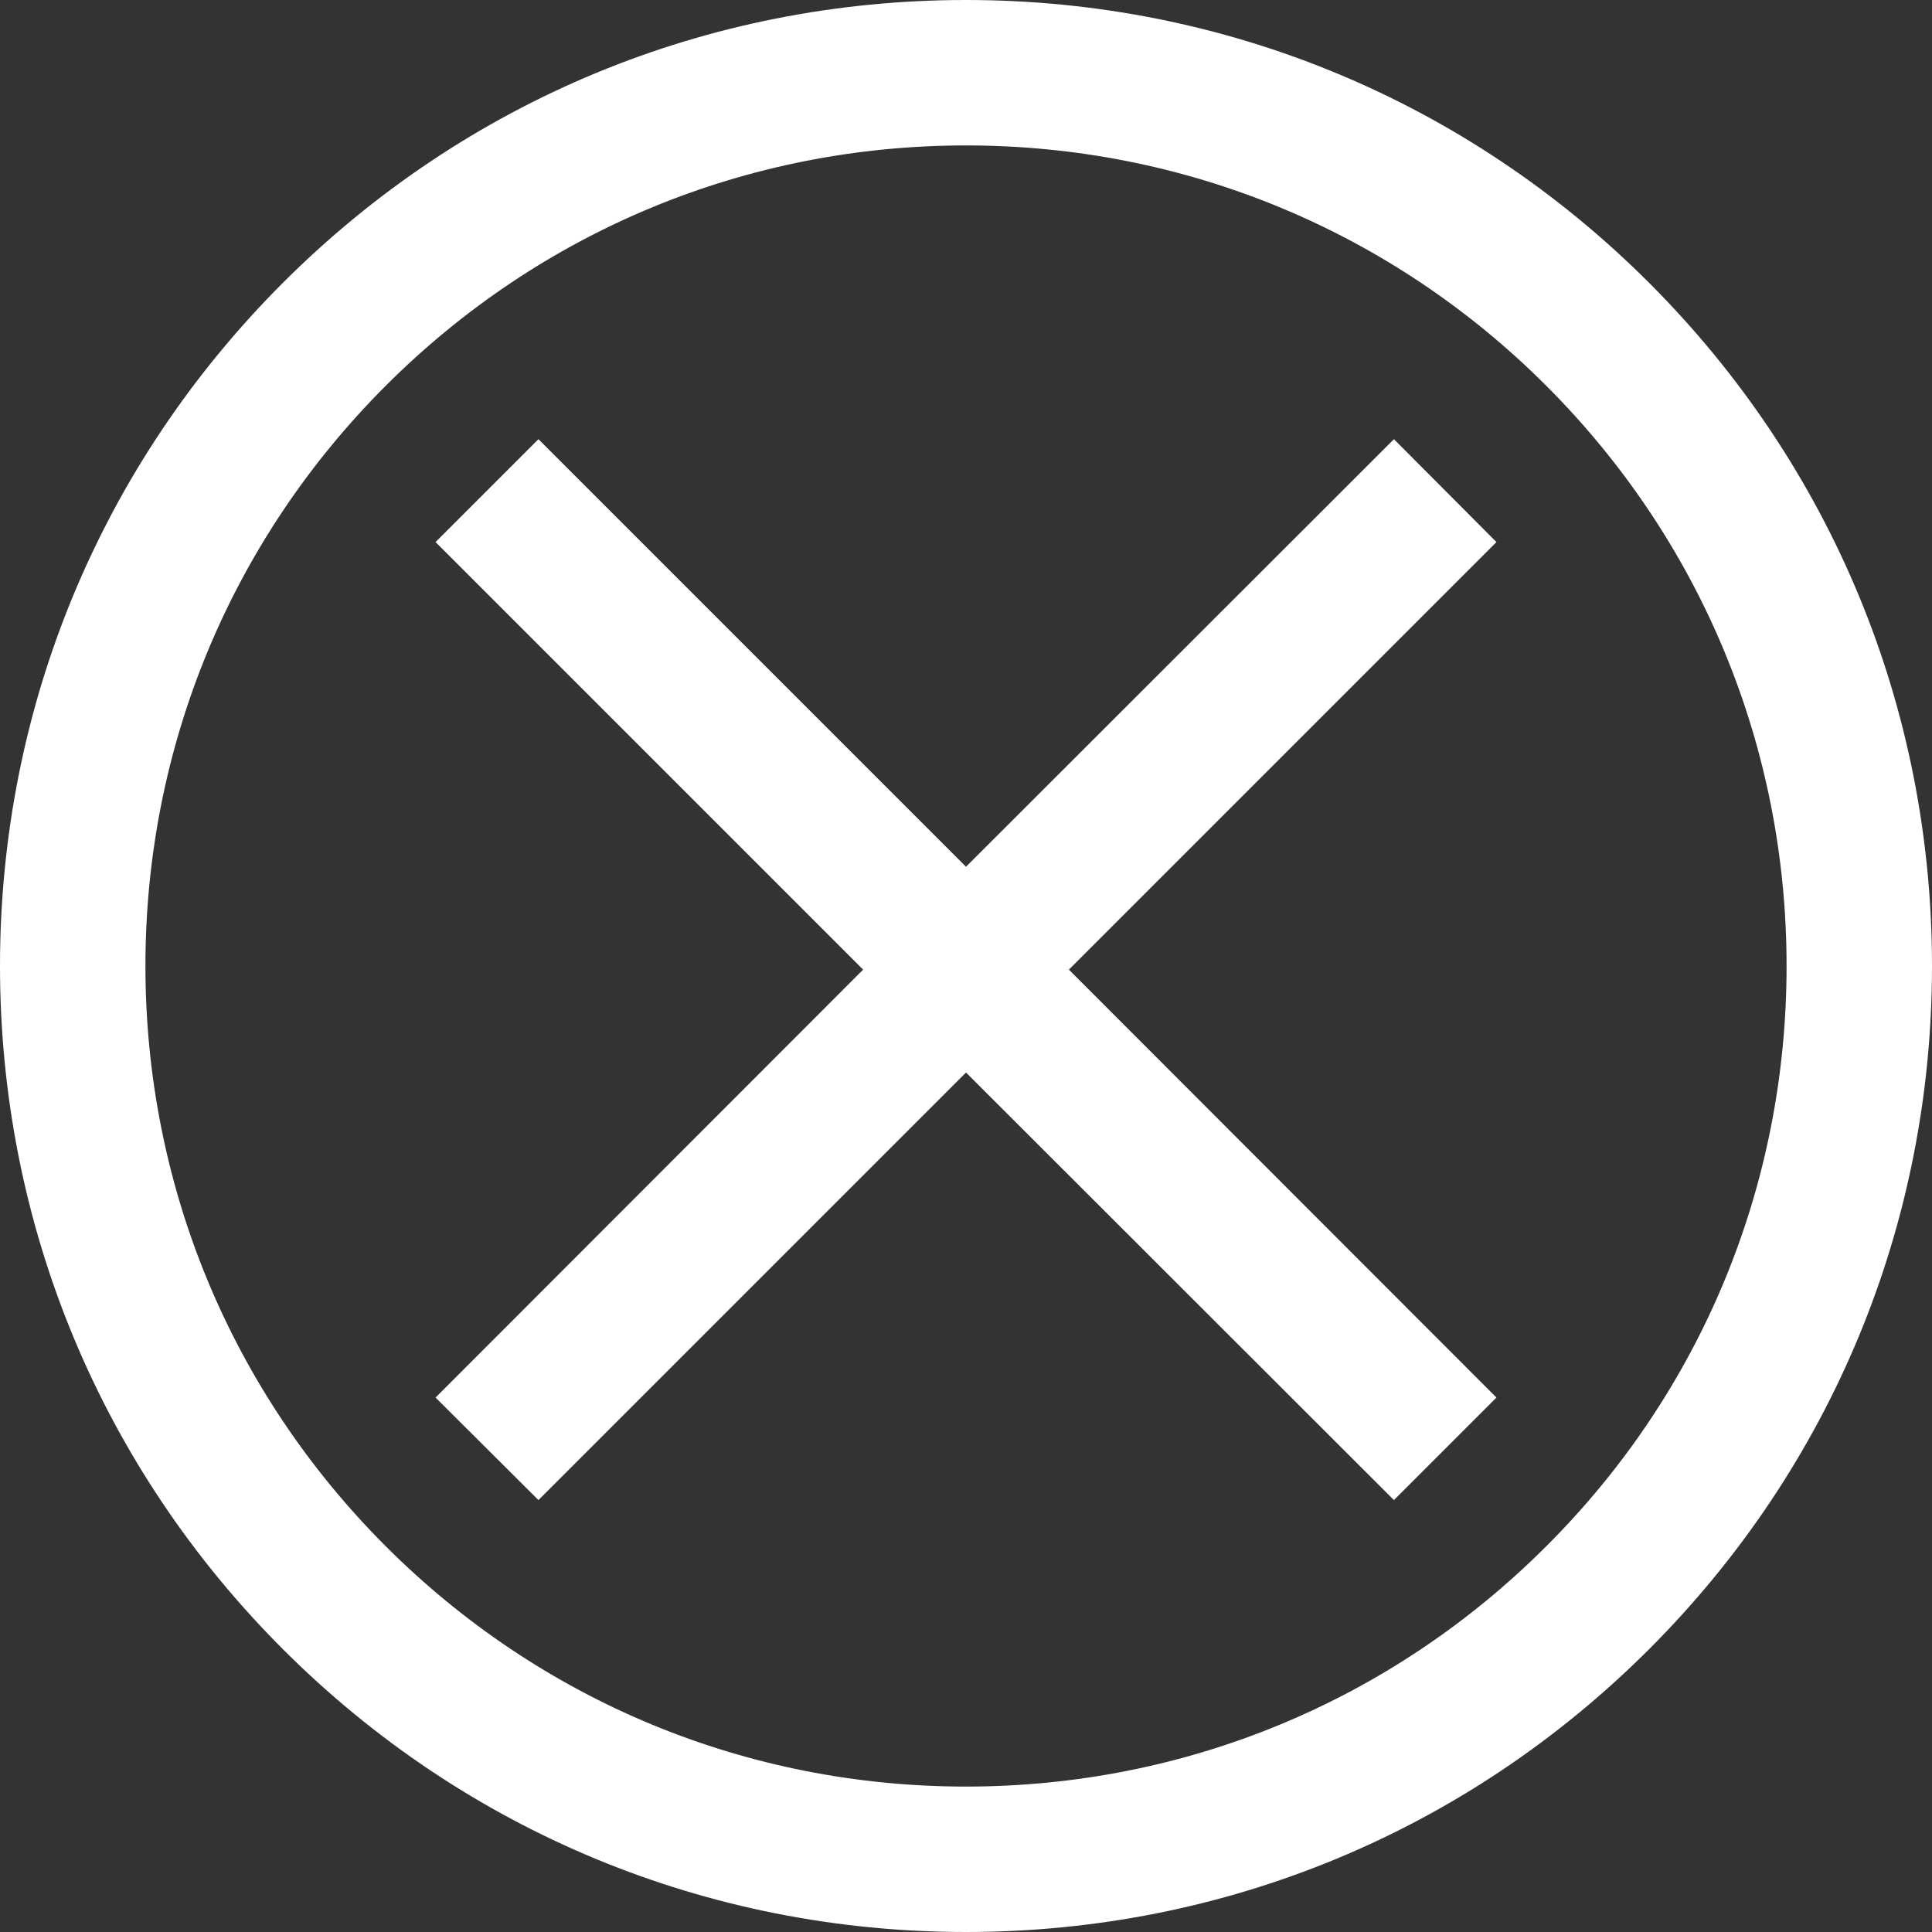
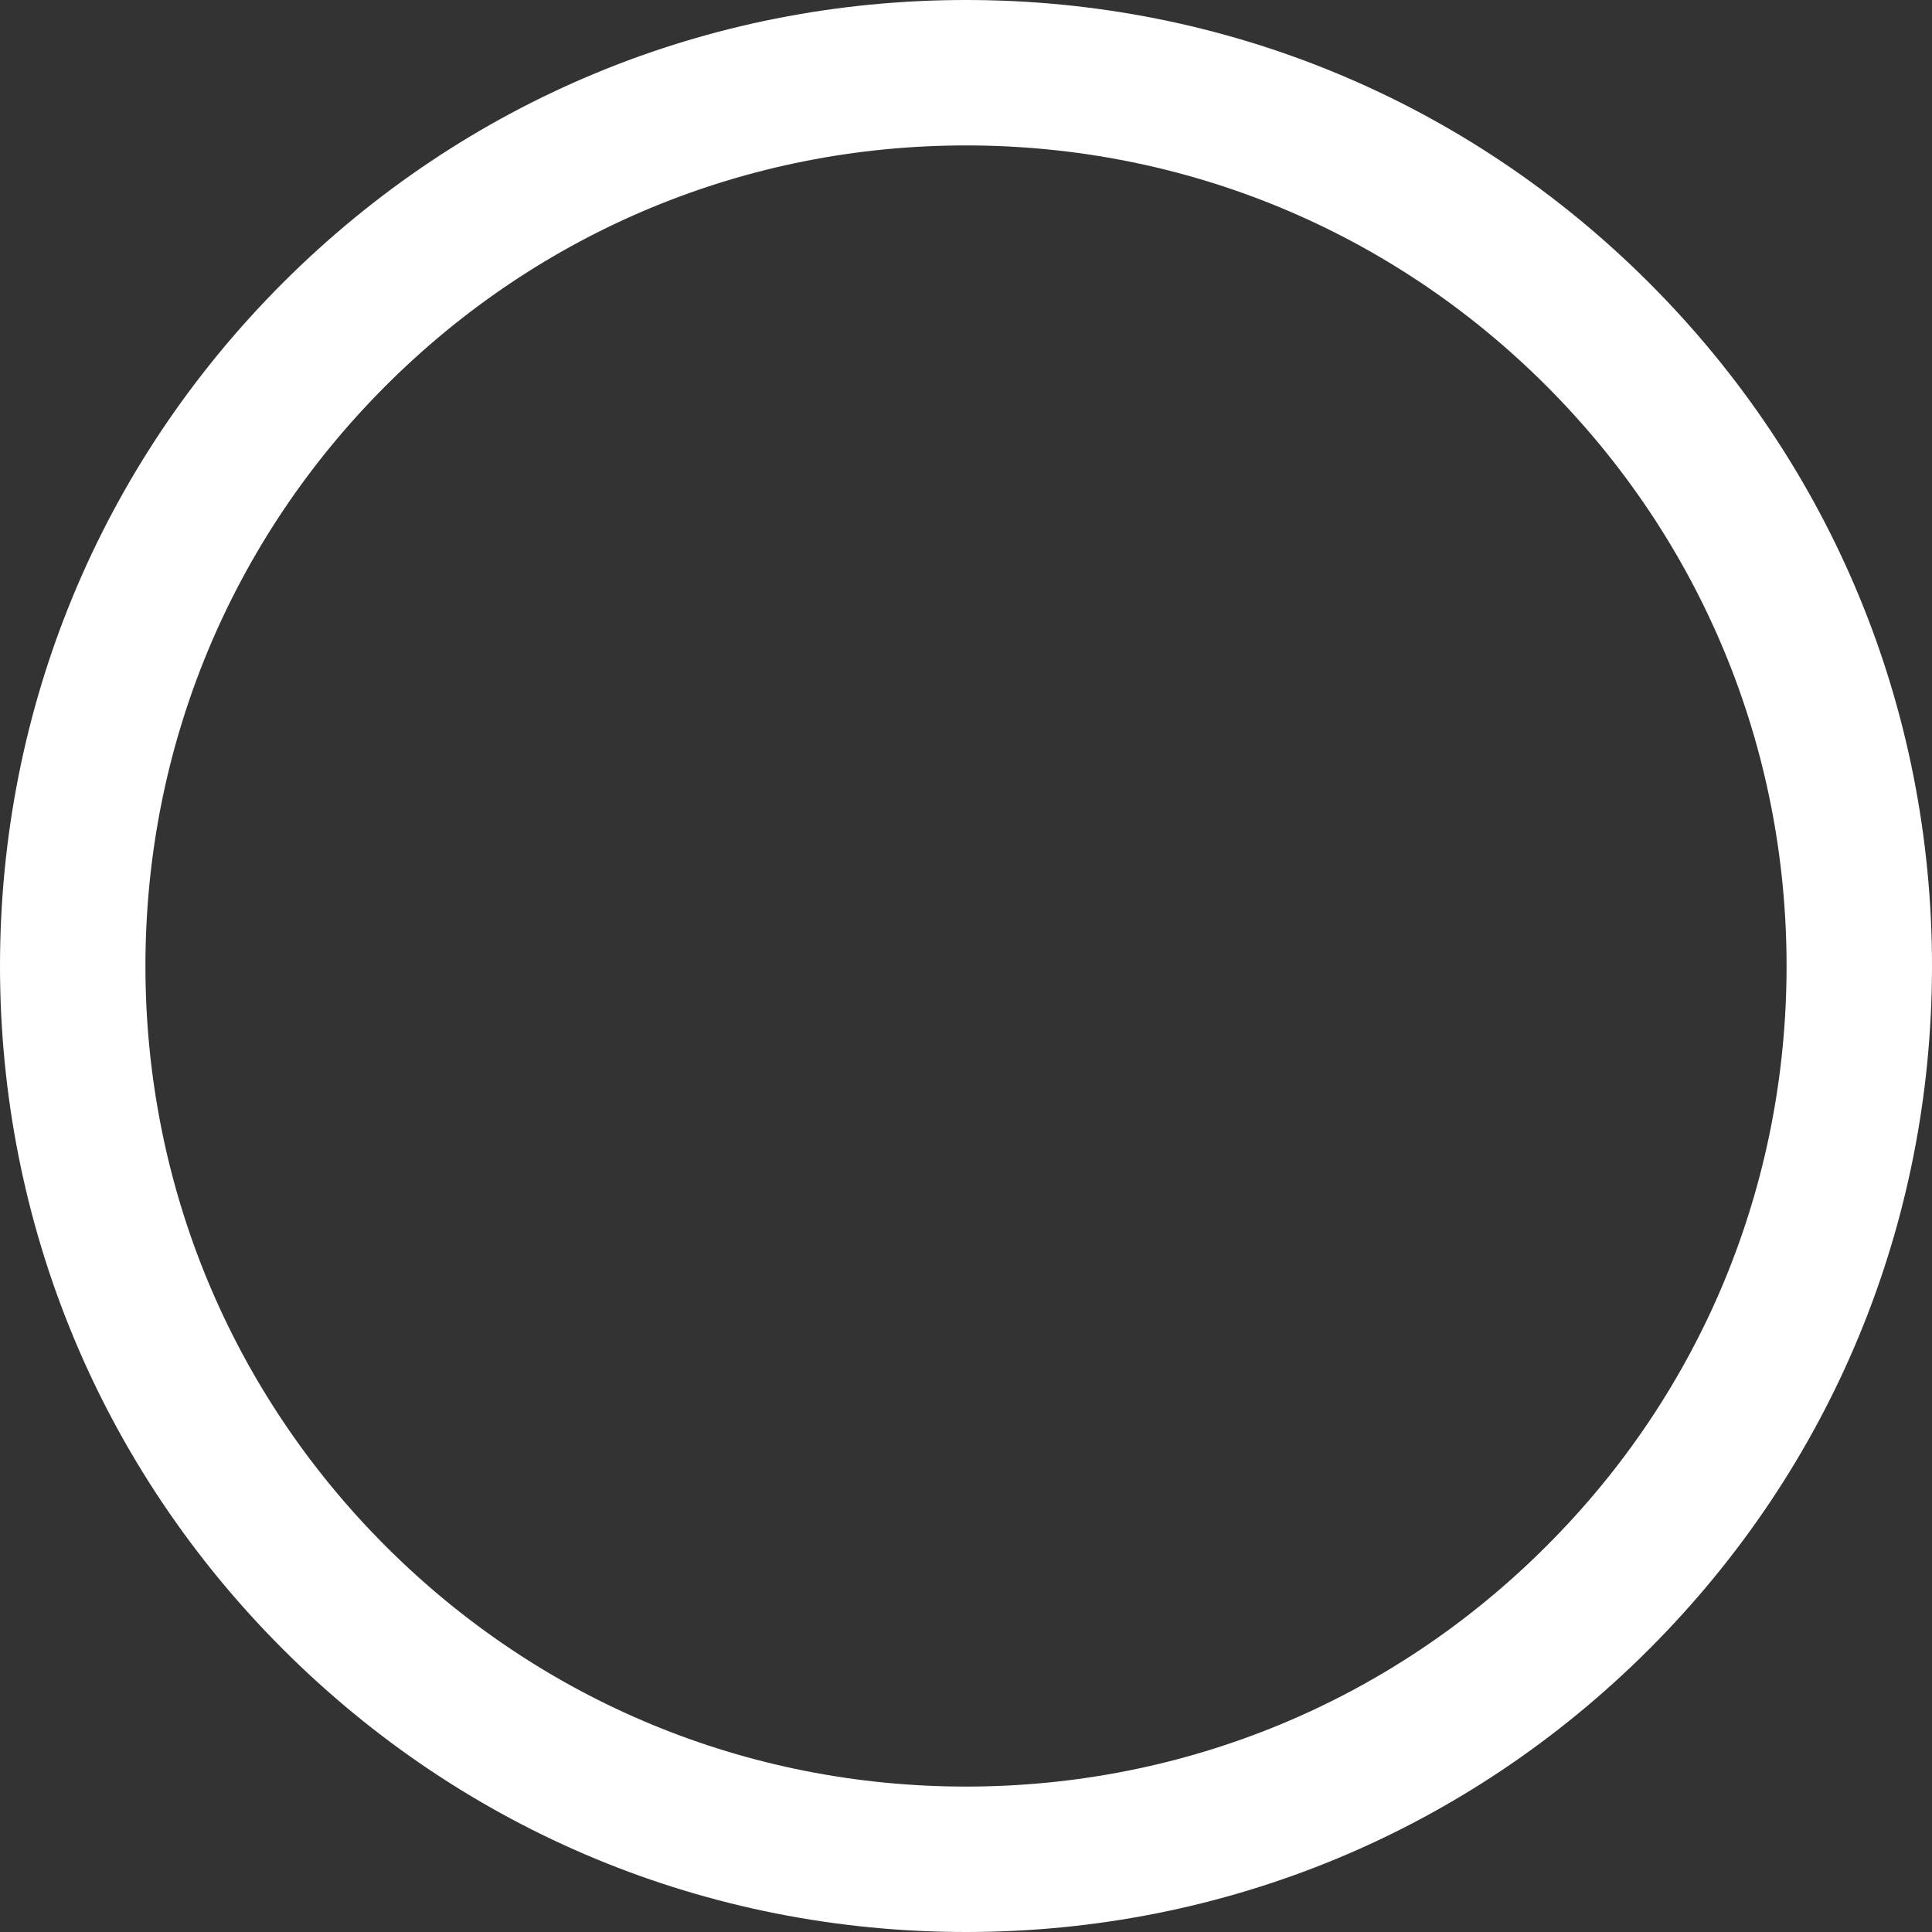
<svg xmlns="http://www.w3.org/2000/svg" version="1.1" id="Ebene_1" x="0px" y="0px" viewBox="0 0 531.4 531.4" style="enable-background:new 0 0 531.4 531.4;" xml:space="preserve">
  <rect x="0" y="0" width="531.4" height="531.4" fill="#333333" stroke="none" />
  <style type="text/css">
	.st0{fill:#FFFFFF;}
</style>
  <g>
    <path class="st0" d="M453.6,77.8C403.4,27.6,336.7,0,265.7,0S128,27.6,77.8,77.8S0,194.7,0,265.7s27.6,137.7,77.8,187.9   s116.9,77.8,187.9,77.8s137.7-27.6,187.9-77.8s77.8-116.9,77.8-187.9S503.8,128,453.6,77.8z M425.3,425.3   c-42.6,42.6-99.3,66.1-159.6,66.1s-117-23.5-159.6-66.1S40,326,40,265.7s23.5-117,66.1-159.6S205.4,40,265.7,40   s117,23.5,159.6,66.1s66.1,99.3,66.1,159.6S468,382.7,425.3,425.3z" />
-     <polygon class="st0" points="383.4,120.8 265.7,238.4 148.1,120.8 119.8,149.1 237.4,266.7 119.8,384.4 148.1,412.6 265.7,295    383.4,412.6 411.6,384.4 294,266.7 411.6,149.1  " />
  </g>
</svg>